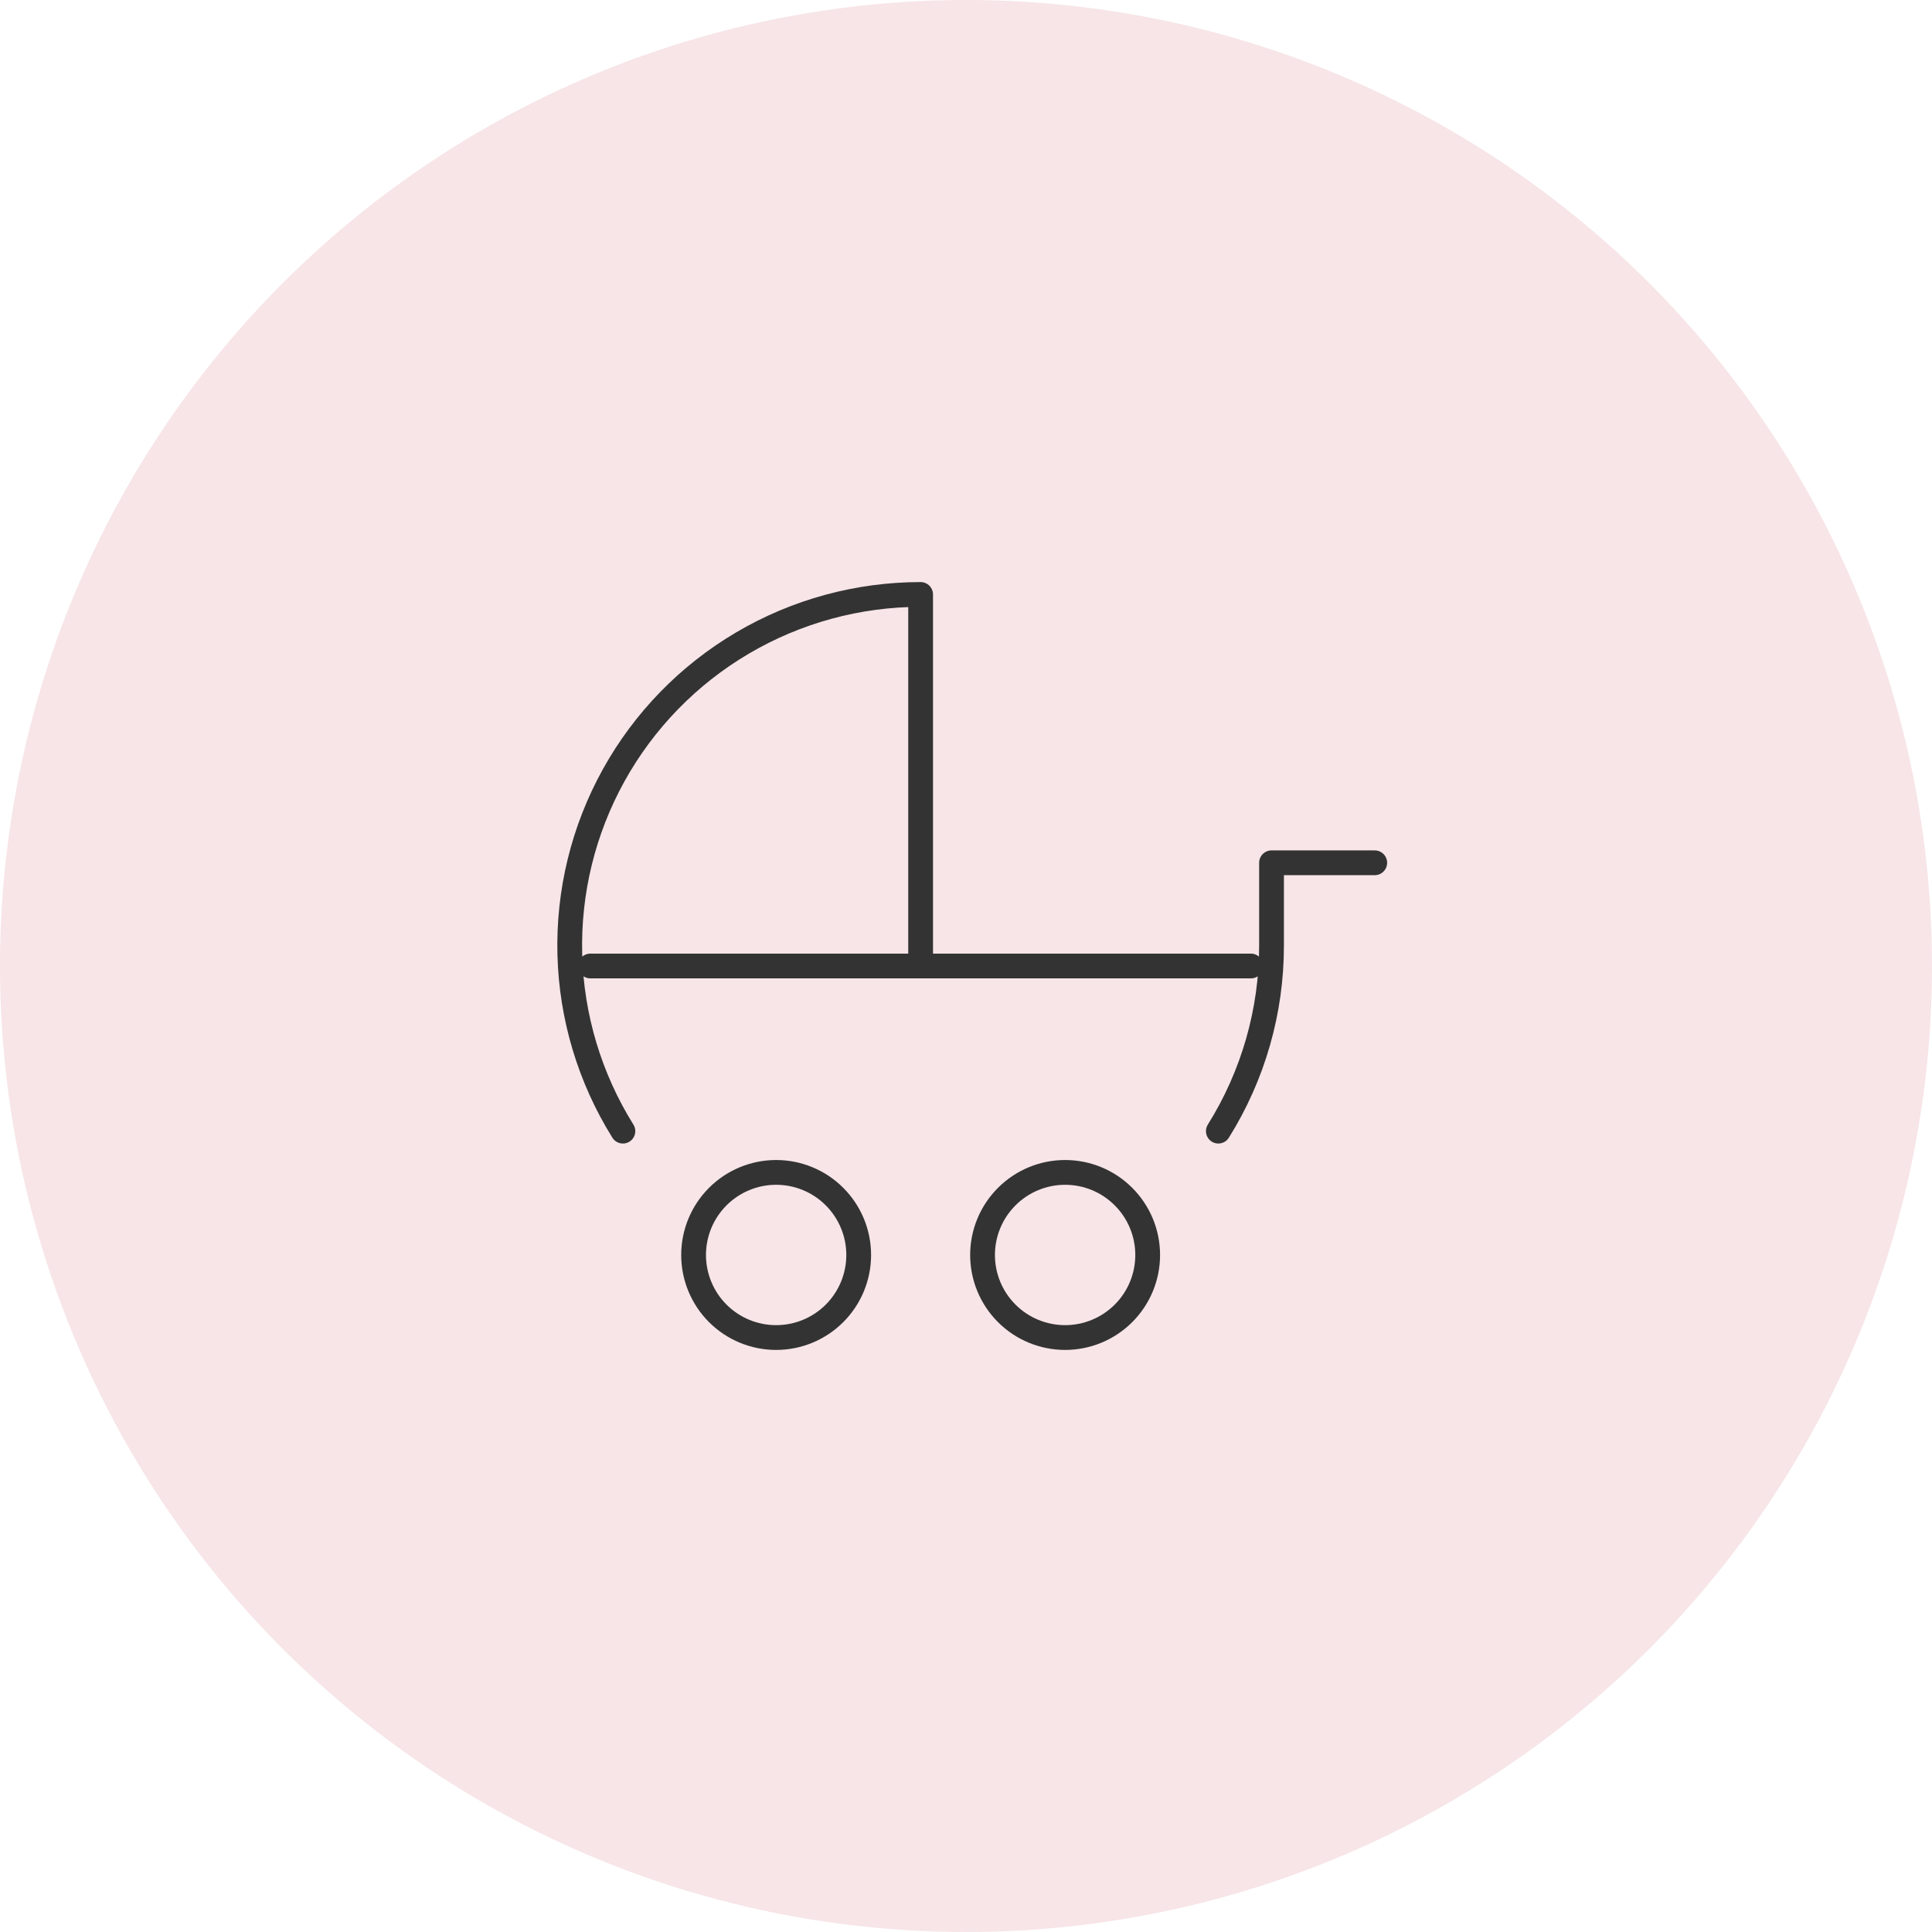
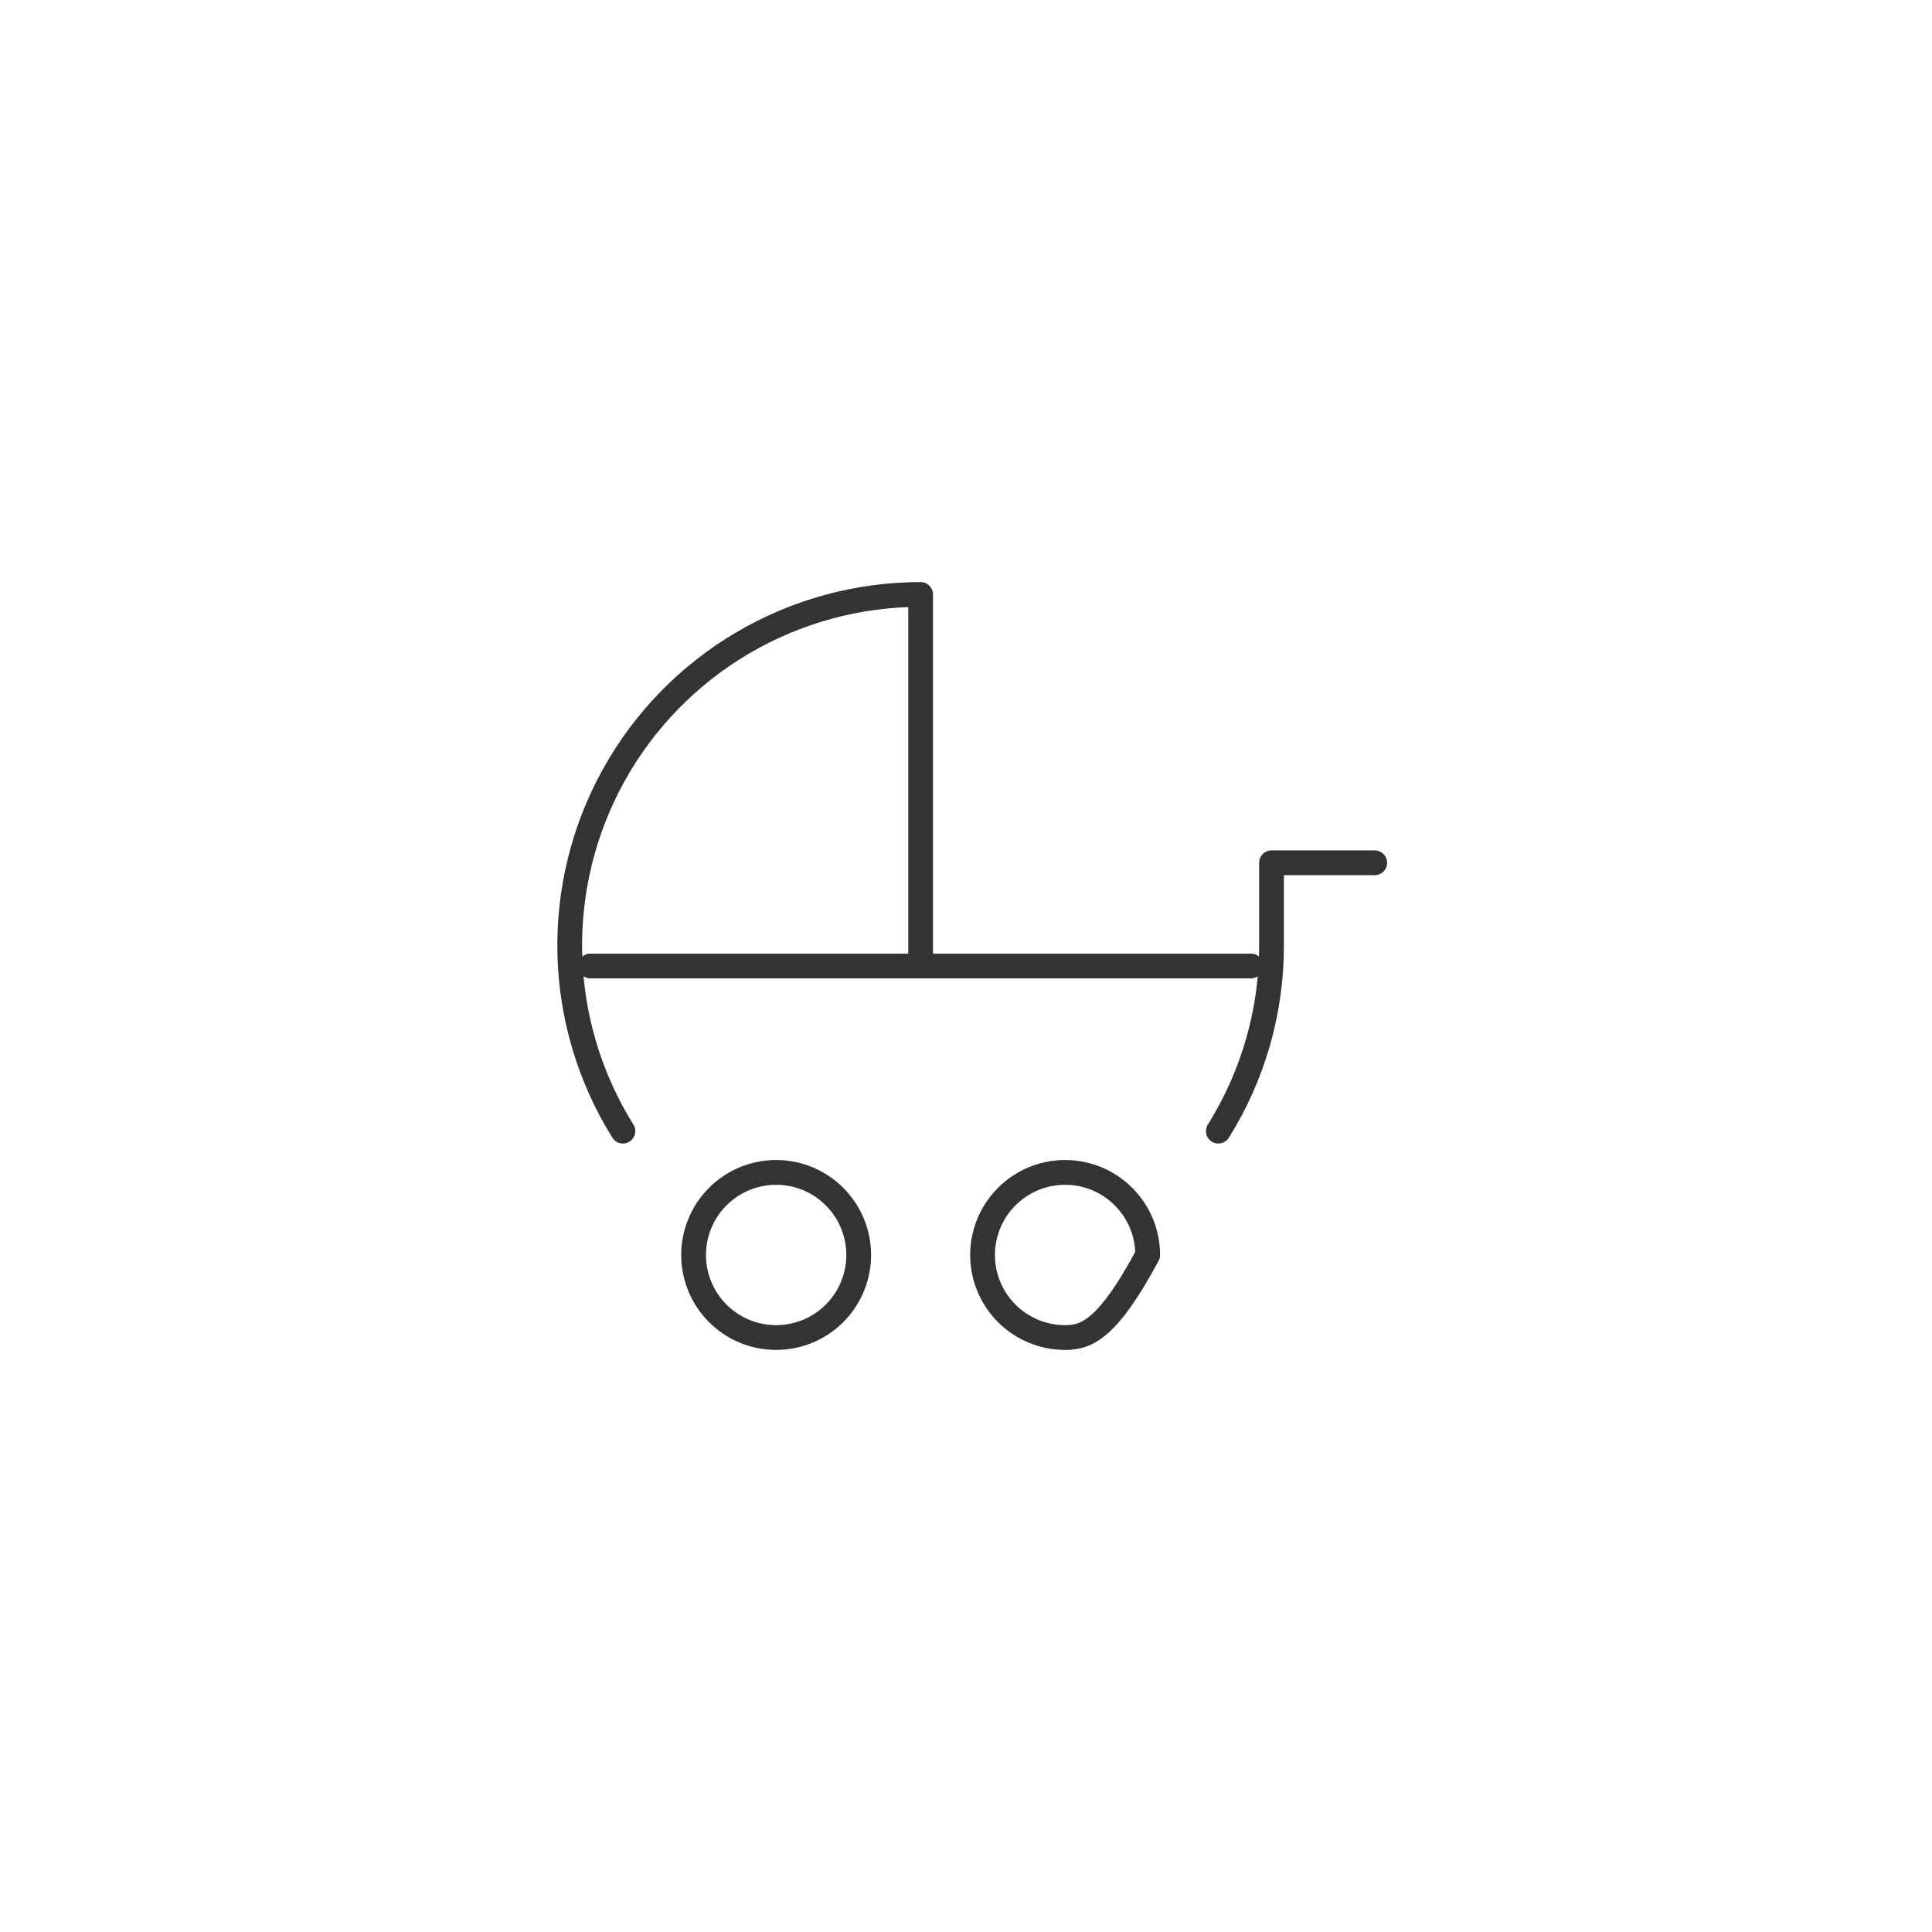
<svg xmlns="http://www.w3.org/2000/svg" width="78" height="78" viewBox="0 0 78 78" fill="none">
-   <circle cx="39" cy="39" r="39" fill="#F7E5E8" />
-   <path d="M25.148 45.667C23.81 43.522 23.07 41.058 23.005 38.531C22.94 36.004 23.552 33.505 24.779 31.294C26.005 29.084 27.801 27.241 29.979 25.959C32.158 24.676 34.64 24 37.168 24V39M49.188 45.667C50.595 43.418 51.339 40.819 51.335 38.167V34.833H55.502M23.835 39H50.502M31.335 54C30.451 54 29.603 53.649 28.978 53.024C28.353 52.399 28.002 51.551 28.002 50.667C28.002 49.783 28.353 48.935 28.978 48.31C29.603 47.684 30.451 47.333 31.335 47.333C32.219 47.333 33.067 47.684 33.692 48.31C34.317 48.935 34.668 49.783 34.668 50.667C34.668 51.551 34.317 52.399 33.692 53.024C33.067 53.649 32.219 54 31.335 54ZM43.002 54C42.117 54 41.27 53.649 40.645 53.024C40.019 52.399 39.668 51.551 39.668 50.667C39.668 49.783 40.019 48.935 40.645 48.31C41.27 47.684 42.117 47.333 43.002 47.333C43.886 47.333 44.733 47.684 45.358 48.31C45.984 48.935 46.335 49.783 46.335 50.667C46.335 51.551 45.984 52.399 45.358 53.024C44.733 53.649 43.886 54 43.002 54Z" stroke="#333333" stroke-linecap="round" stroke-linejoin="round" />
+   <path d="M25.148 45.667C23.81 43.522 23.07 41.058 23.005 38.531C22.94 36.004 23.552 33.505 24.779 31.294C26.005 29.084 27.801 27.241 29.979 25.959C32.158 24.676 34.64 24 37.168 24V39M49.188 45.667C50.595 43.418 51.339 40.819 51.335 38.167V34.833H55.502M23.835 39H50.502M31.335 54C30.451 54 29.603 53.649 28.978 53.024C28.353 52.399 28.002 51.551 28.002 50.667C28.002 49.783 28.353 48.935 28.978 48.31C29.603 47.684 30.451 47.333 31.335 47.333C32.219 47.333 33.067 47.684 33.692 48.31C34.317 48.935 34.668 49.783 34.668 50.667C34.668 51.551 34.317 52.399 33.692 53.024C33.067 53.649 32.219 54 31.335 54ZM43.002 54C42.117 54 41.27 53.649 40.645 53.024C40.019 52.399 39.668 51.551 39.668 50.667C39.668 49.783 40.019 48.935 40.645 48.31C41.27 47.684 42.117 47.333 43.002 47.333C43.886 47.333 44.733 47.684 45.358 48.31C45.984 48.935 46.335 49.783 46.335 50.667C44.733 53.649 43.886 54 43.002 54Z" stroke="#333333" stroke-linecap="round" stroke-linejoin="round" />
</svg>